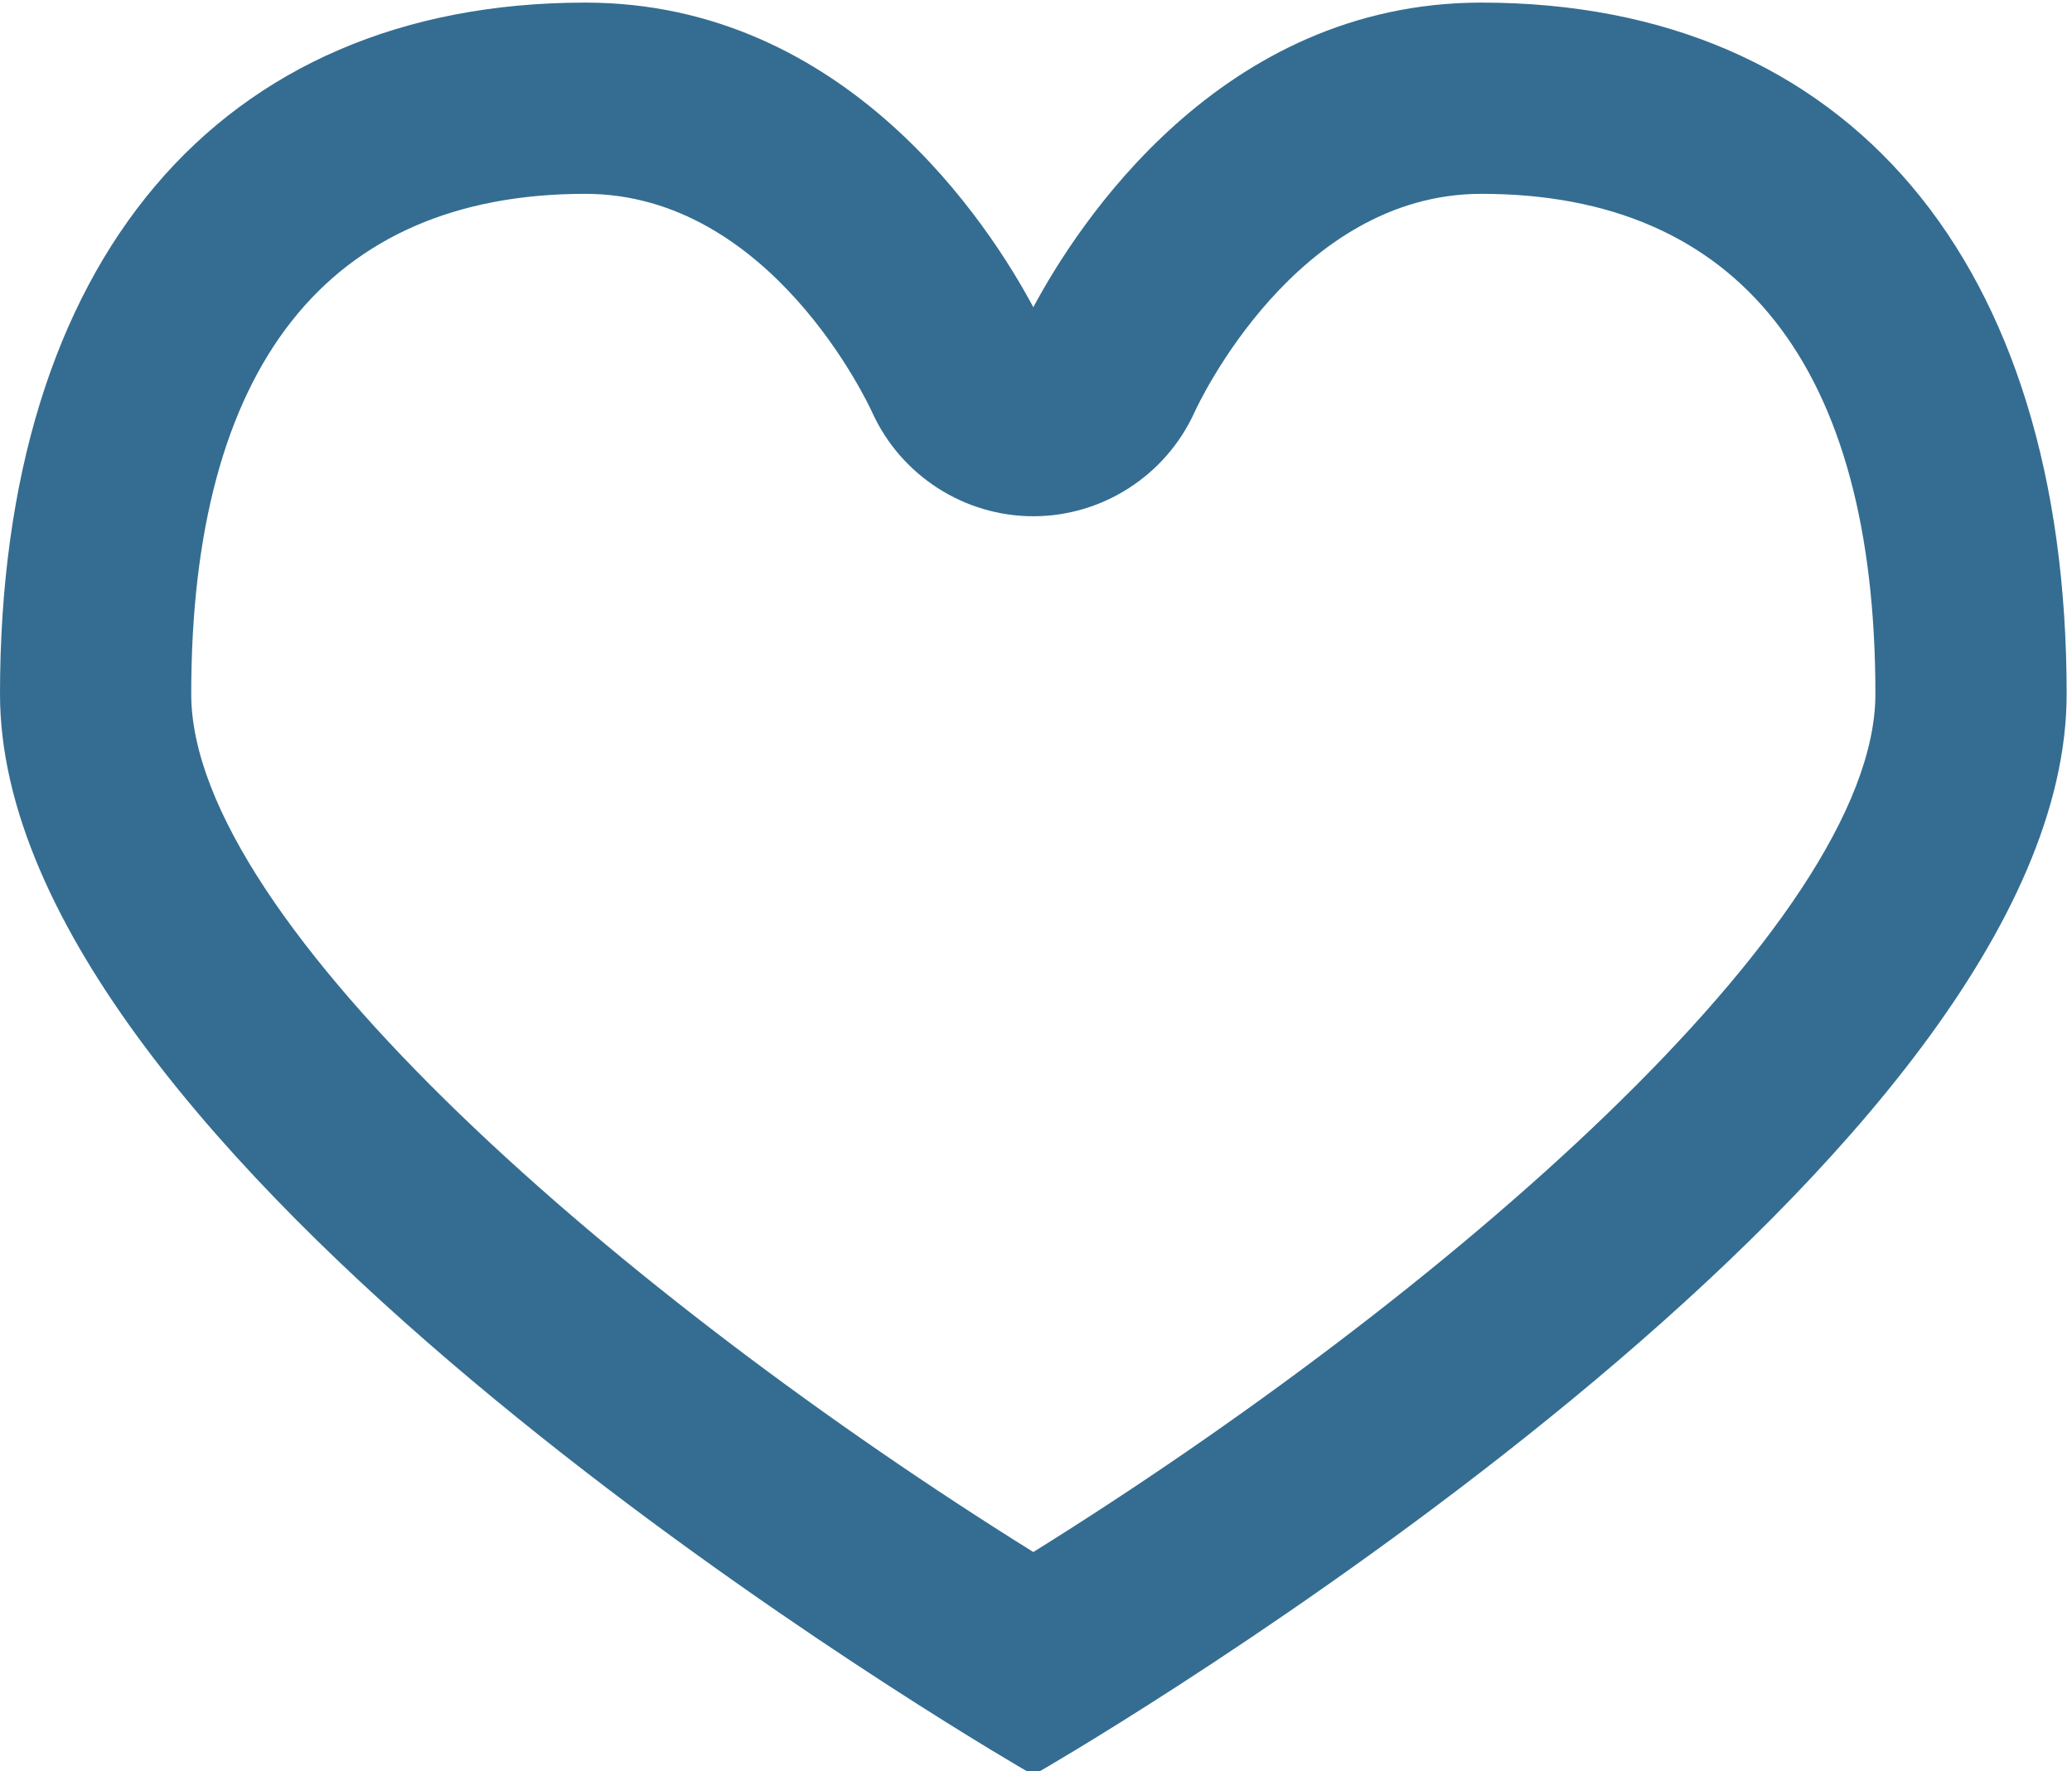
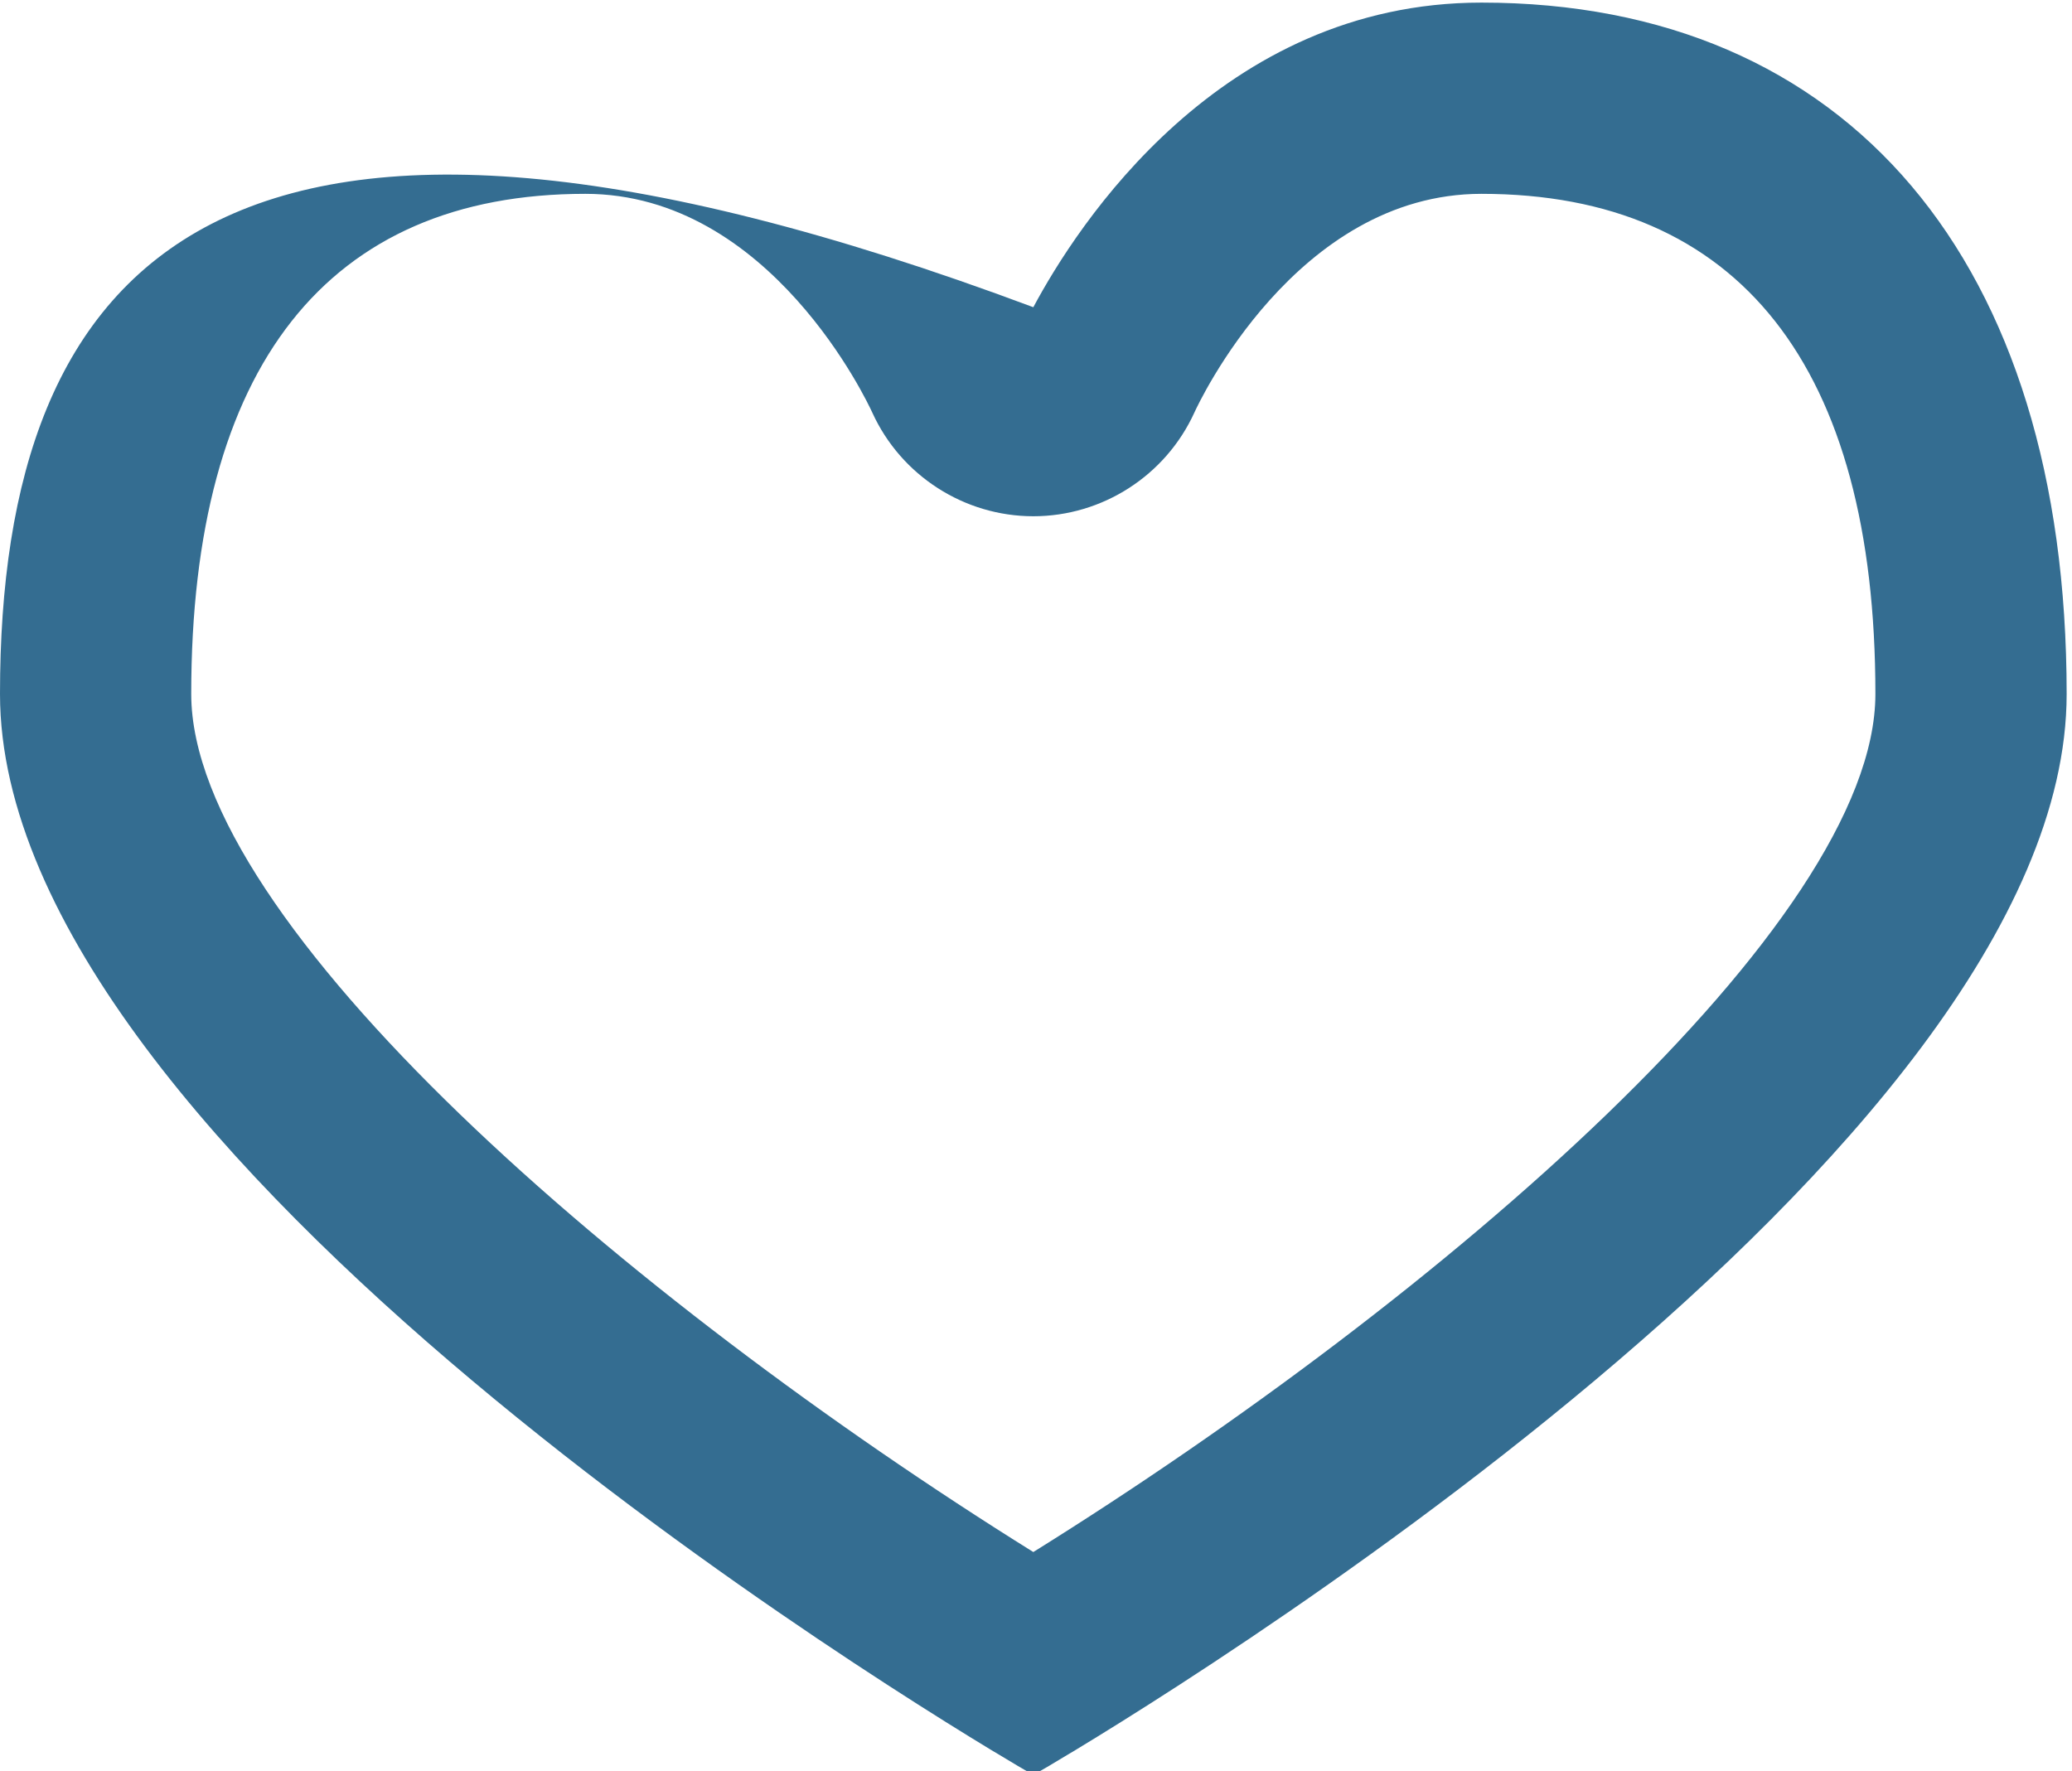
<svg xmlns="http://www.w3.org/2000/svg" version="1.1" id="Слой_1" x="0px" y="0px" width="141.732px" height="121.172px" viewBox="0 0 141.732 121.172" enable-background="new 0 0 141.732 121.172" xml:space="preserve">
-   <path fill="#346D91" d="M101.336,0.178c-17.882,0-27.675,15.266-30.653,20.839C67.704,15.443,57.914,0.178,40.038,0.178  C14.967,0.178,0,17.858,0,47.473c0,31.42,62.886,69.359,69.62,73.331l1.064,0.619l1.069-0.619  c6.74-3.974,69.613-41.887,69.613-73.331C141.366,17.858,126.401,0.178,101.336,0.178z M40.038,13.26  c12.673,0,19.356,14.362,19.635,14.975c1.965,4.301,6.287,7.081,11.01,7.081c4.724,0,9.044-2.779,11.011-7.082  c0.278-0.612,6.962-14.974,19.642-14.974c17.63,0,26.948,11.831,26.948,34.213c0,15.707-29.757,41.356-57.601,58.7  c-27.845-17.35-57.602-43.001-57.602-58.7C13.081,25.091,22.403,13.26,40.038,13.26z" />
+   <path fill="#346D91" d="M101.336,0.178c-17.882,0-27.675,15.266-30.653,20.839C14.967,0.178,0,17.858,0,47.473c0,31.42,62.886,69.359,69.62,73.331l1.064,0.619l1.069-0.619  c6.74-3.974,69.613-41.887,69.613-73.331C141.366,17.858,126.401,0.178,101.336,0.178z M40.038,13.26  c12.673,0,19.356,14.362,19.635,14.975c1.965,4.301,6.287,7.081,11.01,7.081c4.724,0,9.044-2.779,11.011-7.082  c0.278-0.612,6.962-14.974,19.642-14.974c17.63,0,26.948,11.831,26.948,34.213c0,15.707-29.757,41.356-57.601,58.7  c-27.845-17.35-57.602-43.001-57.602-58.7C13.081,25.091,22.403,13.26,40.038,13.26z" />
</svg>